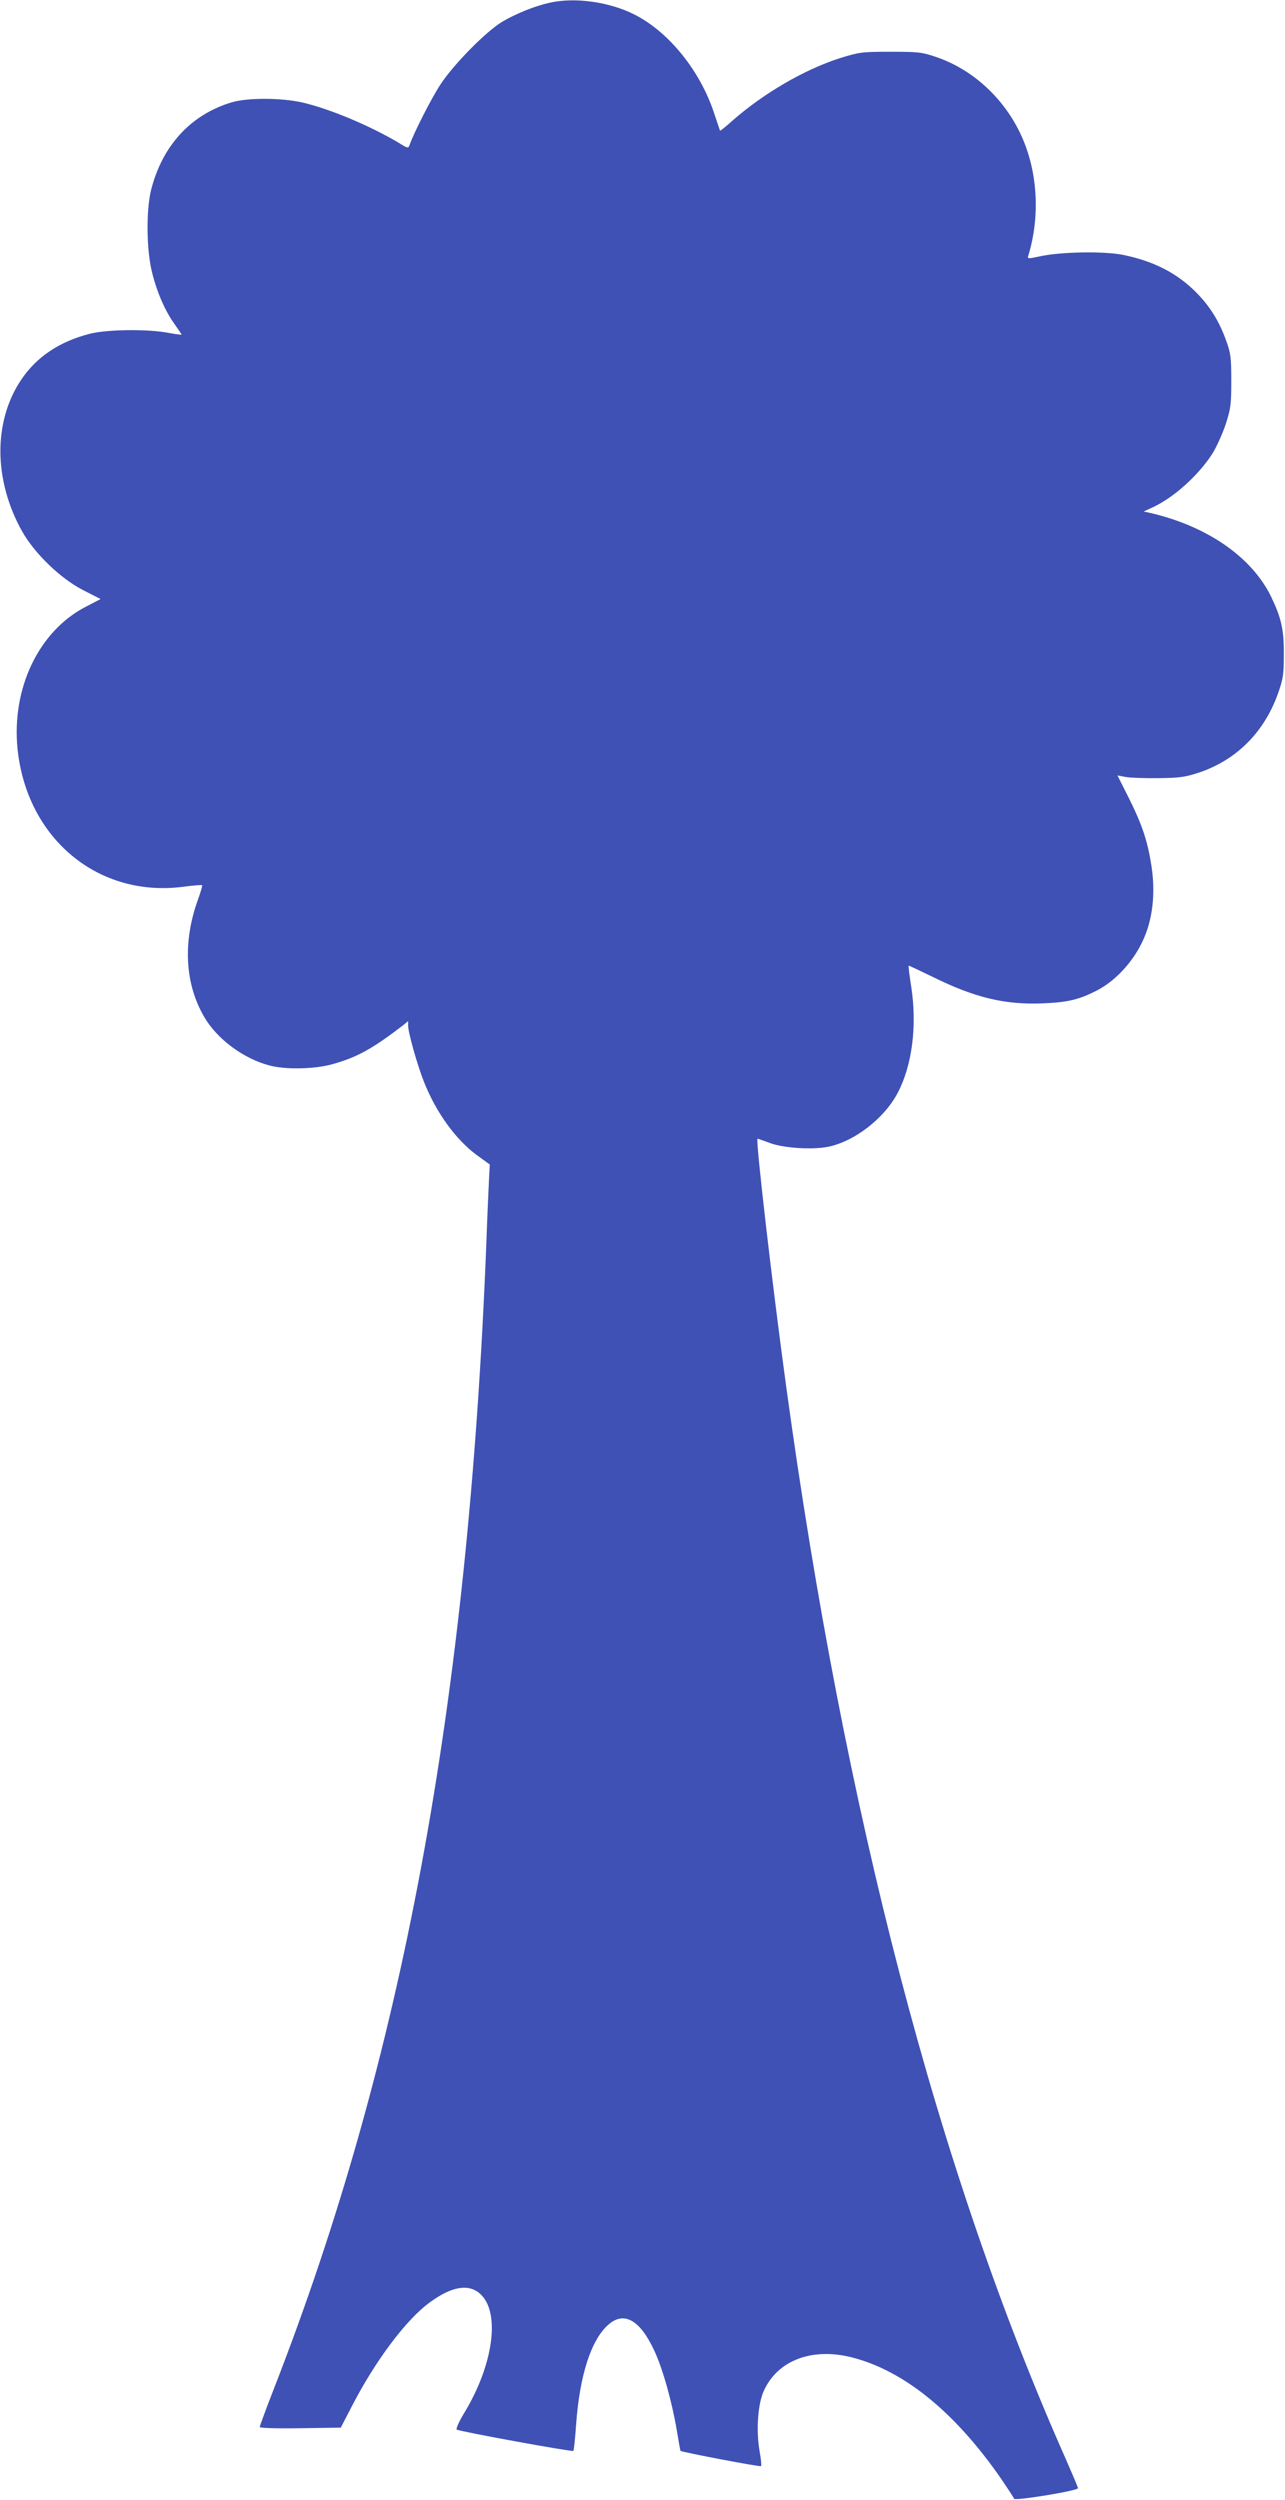
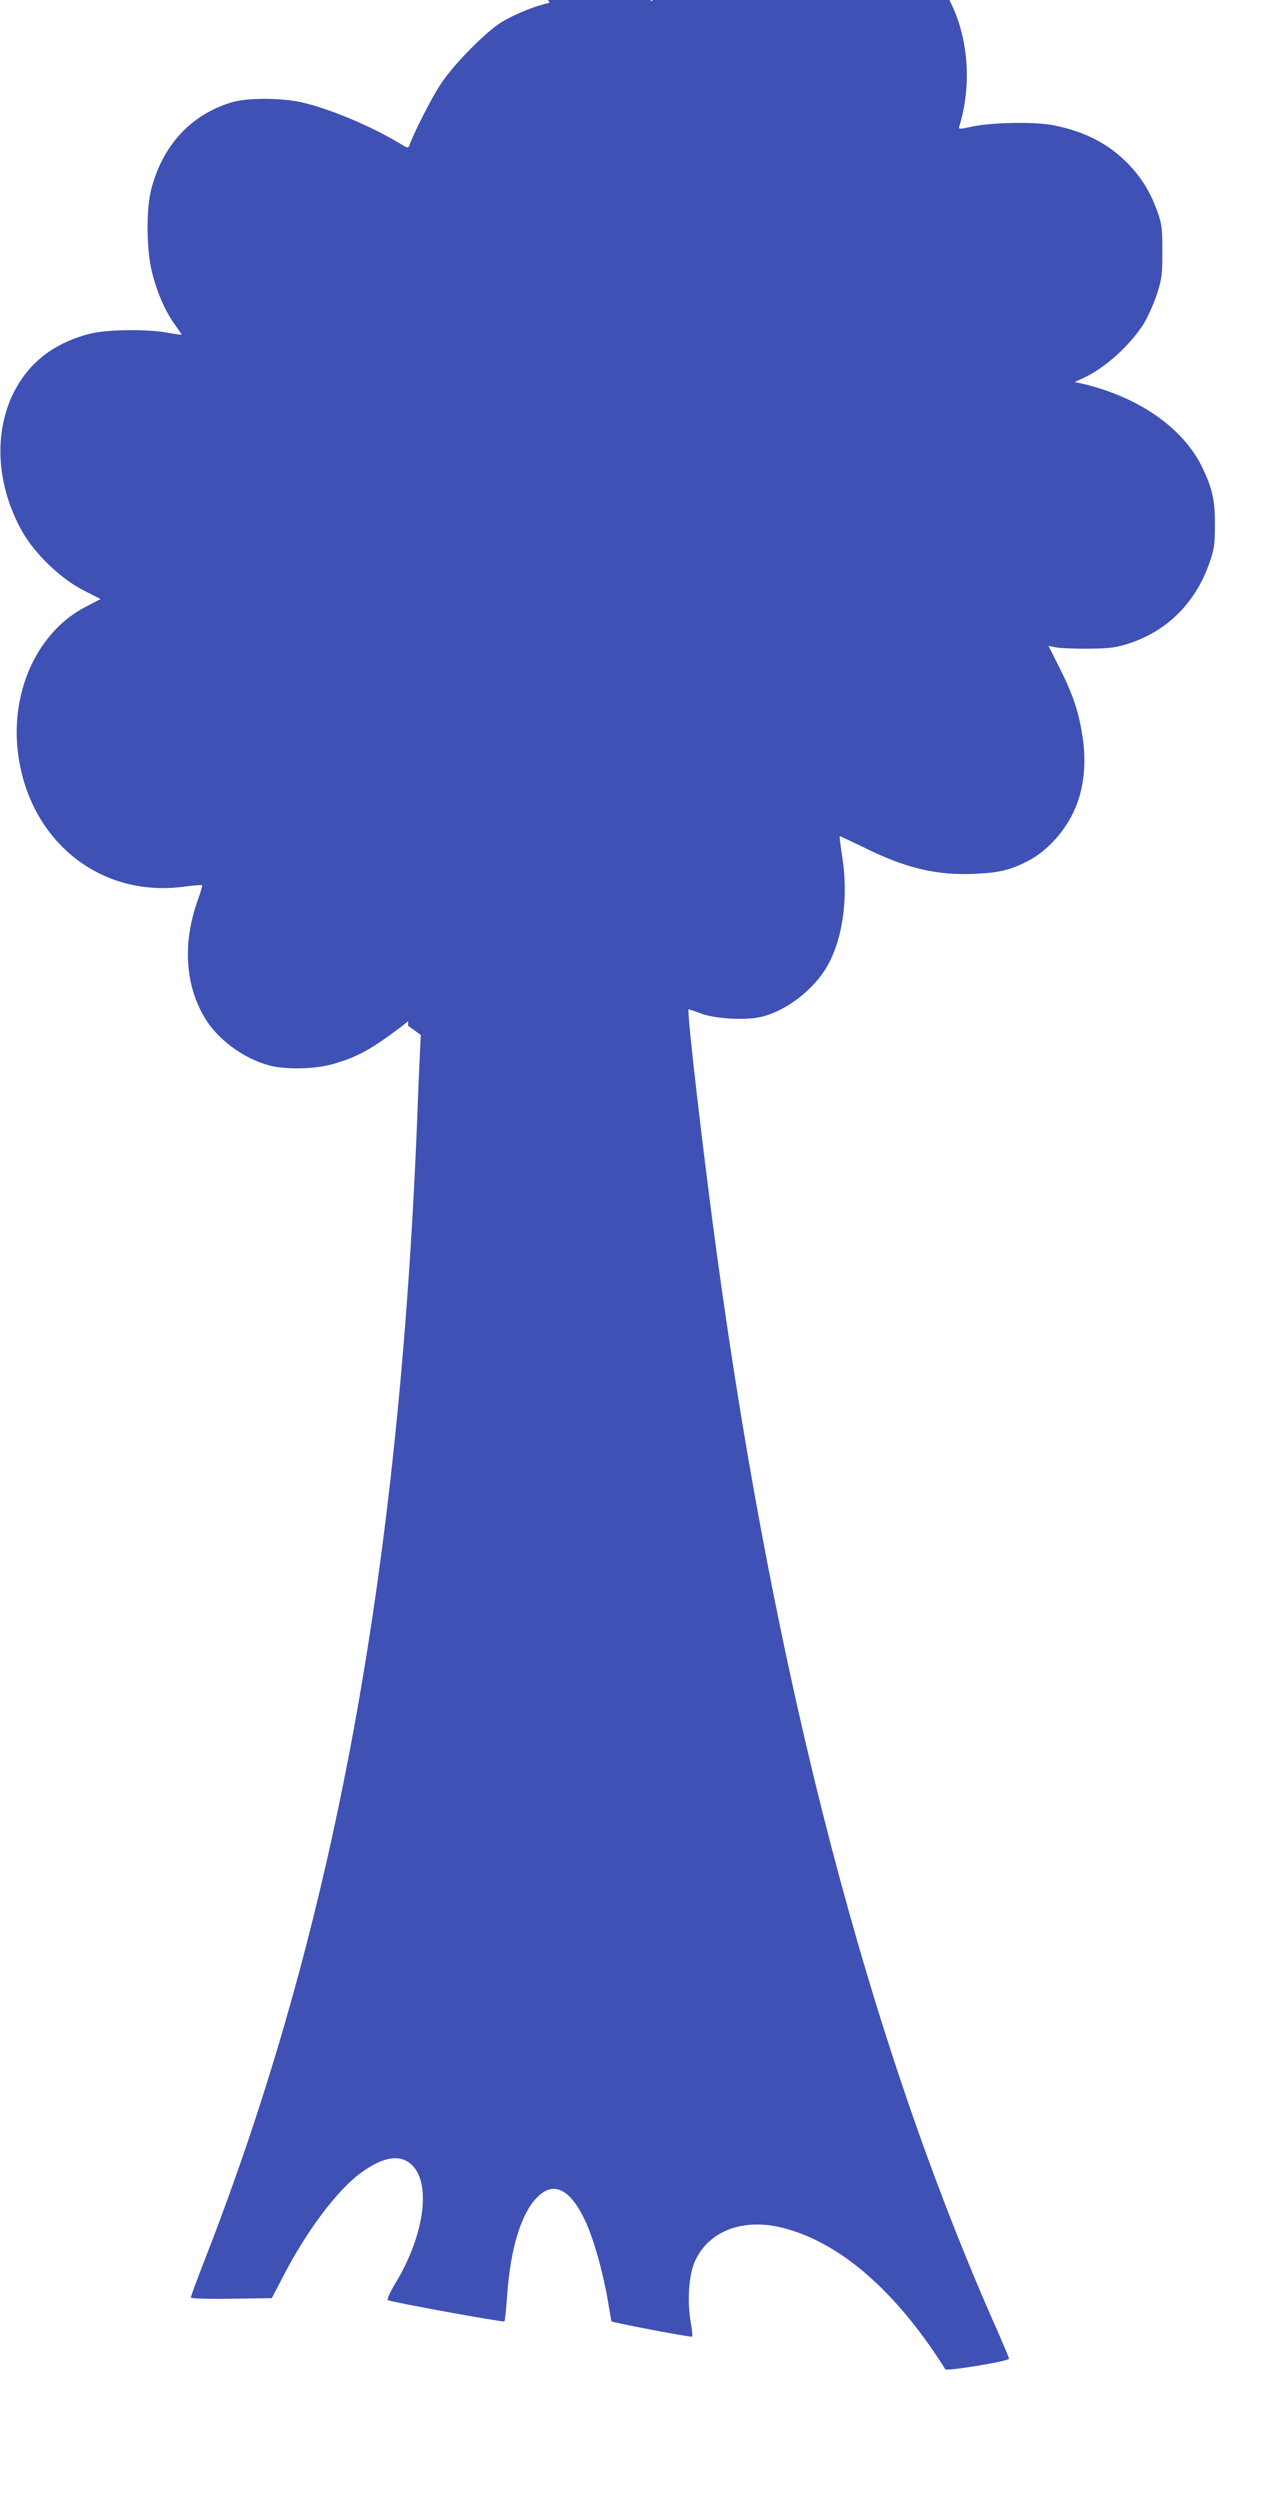
<svg xmlns="http://www.w3.org/2000/svg" version="1.0" width="658pt" height="1280pt" viewBox="0 0 658 1280" preserveAspectRatio="xMidYMid meet">
  <g transform="translate(0,1280) scale(0.1,-0.1)" fill="#3f51b5" stroke="none">
-     <path d="M2814 12786 c-78 -18 -168 -54 -242 -97 -83 -50 -249 -218 -317 -322 -48 -74 -135 -245 -158 -310 -6 -17 -10 -16 -49 8 -145 88 -361 179 -503 211 -109 24 -280 24 -359 0 -210 -63 -356 -223 -413 -451 -25 -105 -23 -304 5 -417 25 -103 68 -202 117 -269 19 -27 35 -51 35 -52 0 -2 -30 2 -68 9 -104 20 -314 18 -403 -5 -155 -40 -272 -118 -351 -236 -143 -213 -141 -514 5 -775 64 -114 197 -242 312 -301 l90 -46 -75 -39 c-241 -124 -382 -418 -350 -730 48 -458 413 -761 849 -704 51 7 94 10 96 8 2 -2 -7 -34 -20 -70 -80 -219 -69 -434 31 -605 65 -112 200 -213 334 -248 82 -22 230 -19 320 6 127 35 205 78 363 199 l27 22 0 -24 c0 -35 47 -201 81 -287 63 -158 162 -295 272 -376 l65 -47 -4 -77 c-2 -42 -9 -193 -14 -336 -93 -2350 -430 -4168 -1086 -5851 -41 -105 -74 -195 -74 -200 0 -5 85 -8 207 -6 l208 3 55 106 c120 234 278 445 399 534 115 85 204 99 263 42 100 -96 64 -359 -82 -602 -29 -47 -47 -87 -41 -90 16 -10 591 -115 597 -109 3 3 9 64 14 134 18 252 77 435 165 512 80 71 162 25 235 -132 43 -91 91 -262 116 -411 9 -55 17 -101 19 -103 5 -6 407 -83 412 -78 3 2 0 36 -7 74 -19 106 -10 245 22 313 71 155 246 221 449 170 268 -68 529 -280 767 -624 33 -49 62 -93 65 -100 4 -12 327 41 327 54 0 5 -28 70 -61 146 -656 1476 -1134 3308 -1433 5493 -70 510 -158 1270 -147 1270 3 0 31 -10 61 -21 68 -27 221 -37 302 -20 135 28 287 146 355 276 74 141 100 344 69 544 -9 57 -15 105 -13 107 1 1 54 -24 118 -55 219 -109 375 -146 568 -138 128 5 186 19 276 65 108 55 208 171 253 294 37 98 47 218 29 339 -20 132 -48 216 -118 356 l-57 113 42 -8 c22 -4 97 -7 166 -6 106 1 137 5 205 27 195 64 338 207 409 406 27 76 30 99 30 201 1 127 -13 187 -66 297 -100 203 -329 361 -623 428 l-29 6 41 19 c110 49 238 164 311 277 21 34 52 102 68 150 26 80 29 101 29 223 0 121 -3 143 -27 208 -35 97 -81 171 -148 240 -99 102 -221 165 -379 197 -98 20 -324 16 -429 -8 -56 -12 -62 -12 -57 2 62 202 49 431 -34 614 -86 190 -246 339 -434 404 -76 26 -93 28 -237 28 -148 0 -160 -2 -260 -33 -181 -58 -391 -180 -552 -322 -32 -29 -60 -51 -61 -49 -1 2 -15 44 -31 92 -72 216 -231 413 -406 502 -130 66 -306 90 -436 61z" />
+     <path d="M2814 12786 c-78 -18 -168 -54 -242 -97 -83 -50 -249 -218 -317 -322 -48 -74 -135 -245 -158 -310 -6 -17 -10 -16 -49 8 -145 88 -361 179 -503 211 -109 24 -280 24 -359 0 -210 -63 -356 -223 -413 -451 -25 -105 -23 -304 5 -417 25 -103 68 -202 117 -269 19 -27 35 -51 35 -52 0 -2 -30 2 -68 9 -104 20 -314 18 -403 -5 -155 -40 -272 -118 -351 -236 -143 -213 -141 -514 5 -775 64 -114 197 -242 312 -301 l90 -46 -75 -39 c-241 -124 -382 -418 -350 -730 48 -458 413 -761 849 -704 51 7 94 10 96 8 2 -2 -7 -34 -20 -70 -80 -219 -69 -434 31 -605 65 -112 200 -213 334 -248 82 -22 230 -19 320 6 127 35 205 78 363 199 l27 22 0 -24 l65 -47 -4 -77 c-2 -42 -9 -193 -14 -336 -93 -2350 -430 -4168 -1086 -5851 -41 -105 -74 -195 -74 -200 0 -5 85 -8 207 -6 l208 3 55 106 c120 234 278 445 399 534 115 85 204 99 263 42 100 -96 64 -359 -82 -602 -29 -47 -47 -87 -41 -90 16 -10 591 -115 597 -109 3 3 9 64 14 134 18 252 77 435 165 512 80 71 162 25 235 -132 43 -91 91 -262 116 -411 9 -55 17 -101 19 -103 5 -6 407 -83 412 -78 3 2 0 36 -7 74 -19 106 -10 245 22 313 71 155 246 221 449 170 268 -68 529 -280 767 -624 33 -49 62 -93 65 -100 4 -12 327 41 327 54 0 5 -28 70 -61 146 -656 1476 -1134 3308 -1433 5493 -70 510 -158 1270 -147 1270 3 0 31 -10 61 -21 68 -27 221 -37 302 -20 135 28 287 146 355 276 74 141 100 344 69 544 -9 57 -15 105 -13 107 1 1 54 -24 118 -55 219 -109 375 -146 568 -138 128 5 186 19 276 65 108 55 208 171 253 294 37 98 47 218 29 339 -20 132 -48 216 -118 356 l-57 113 42 -8 c22 -4 97 -7 166 -6 106 1 137 5 205 27 195 64 338 207 409 406 27 76 30 99 30 201 1 127 -13 187 -66 297 -100 203 -329 361 -623 428 l-29 6 41 19 c110 49 238 164 311 277 21 34 52 102 68 150 26 80 29 101 29 223 0 121 -3 143 -27 208 -35 97 -81 171 -148 240 -99 102 -221 165 -379 197 -98 20 -324 16 -429 -8 -56 -12 -62 -12 -57 2 62 202 49 431 -34 614 -86 190 -246 339 -434 404 -76 26 -93 28 -237 28 -148 0 -160 -2 -260 -33 -181 -58 -391 -180 -552 -322 -32 -29 -60 -51 -61 -49 -1 2 -15 44 -31 92 -72 216 -231 413 -406 502 -130 66 -306 90 -436 61z" />
  </g>
</svg>